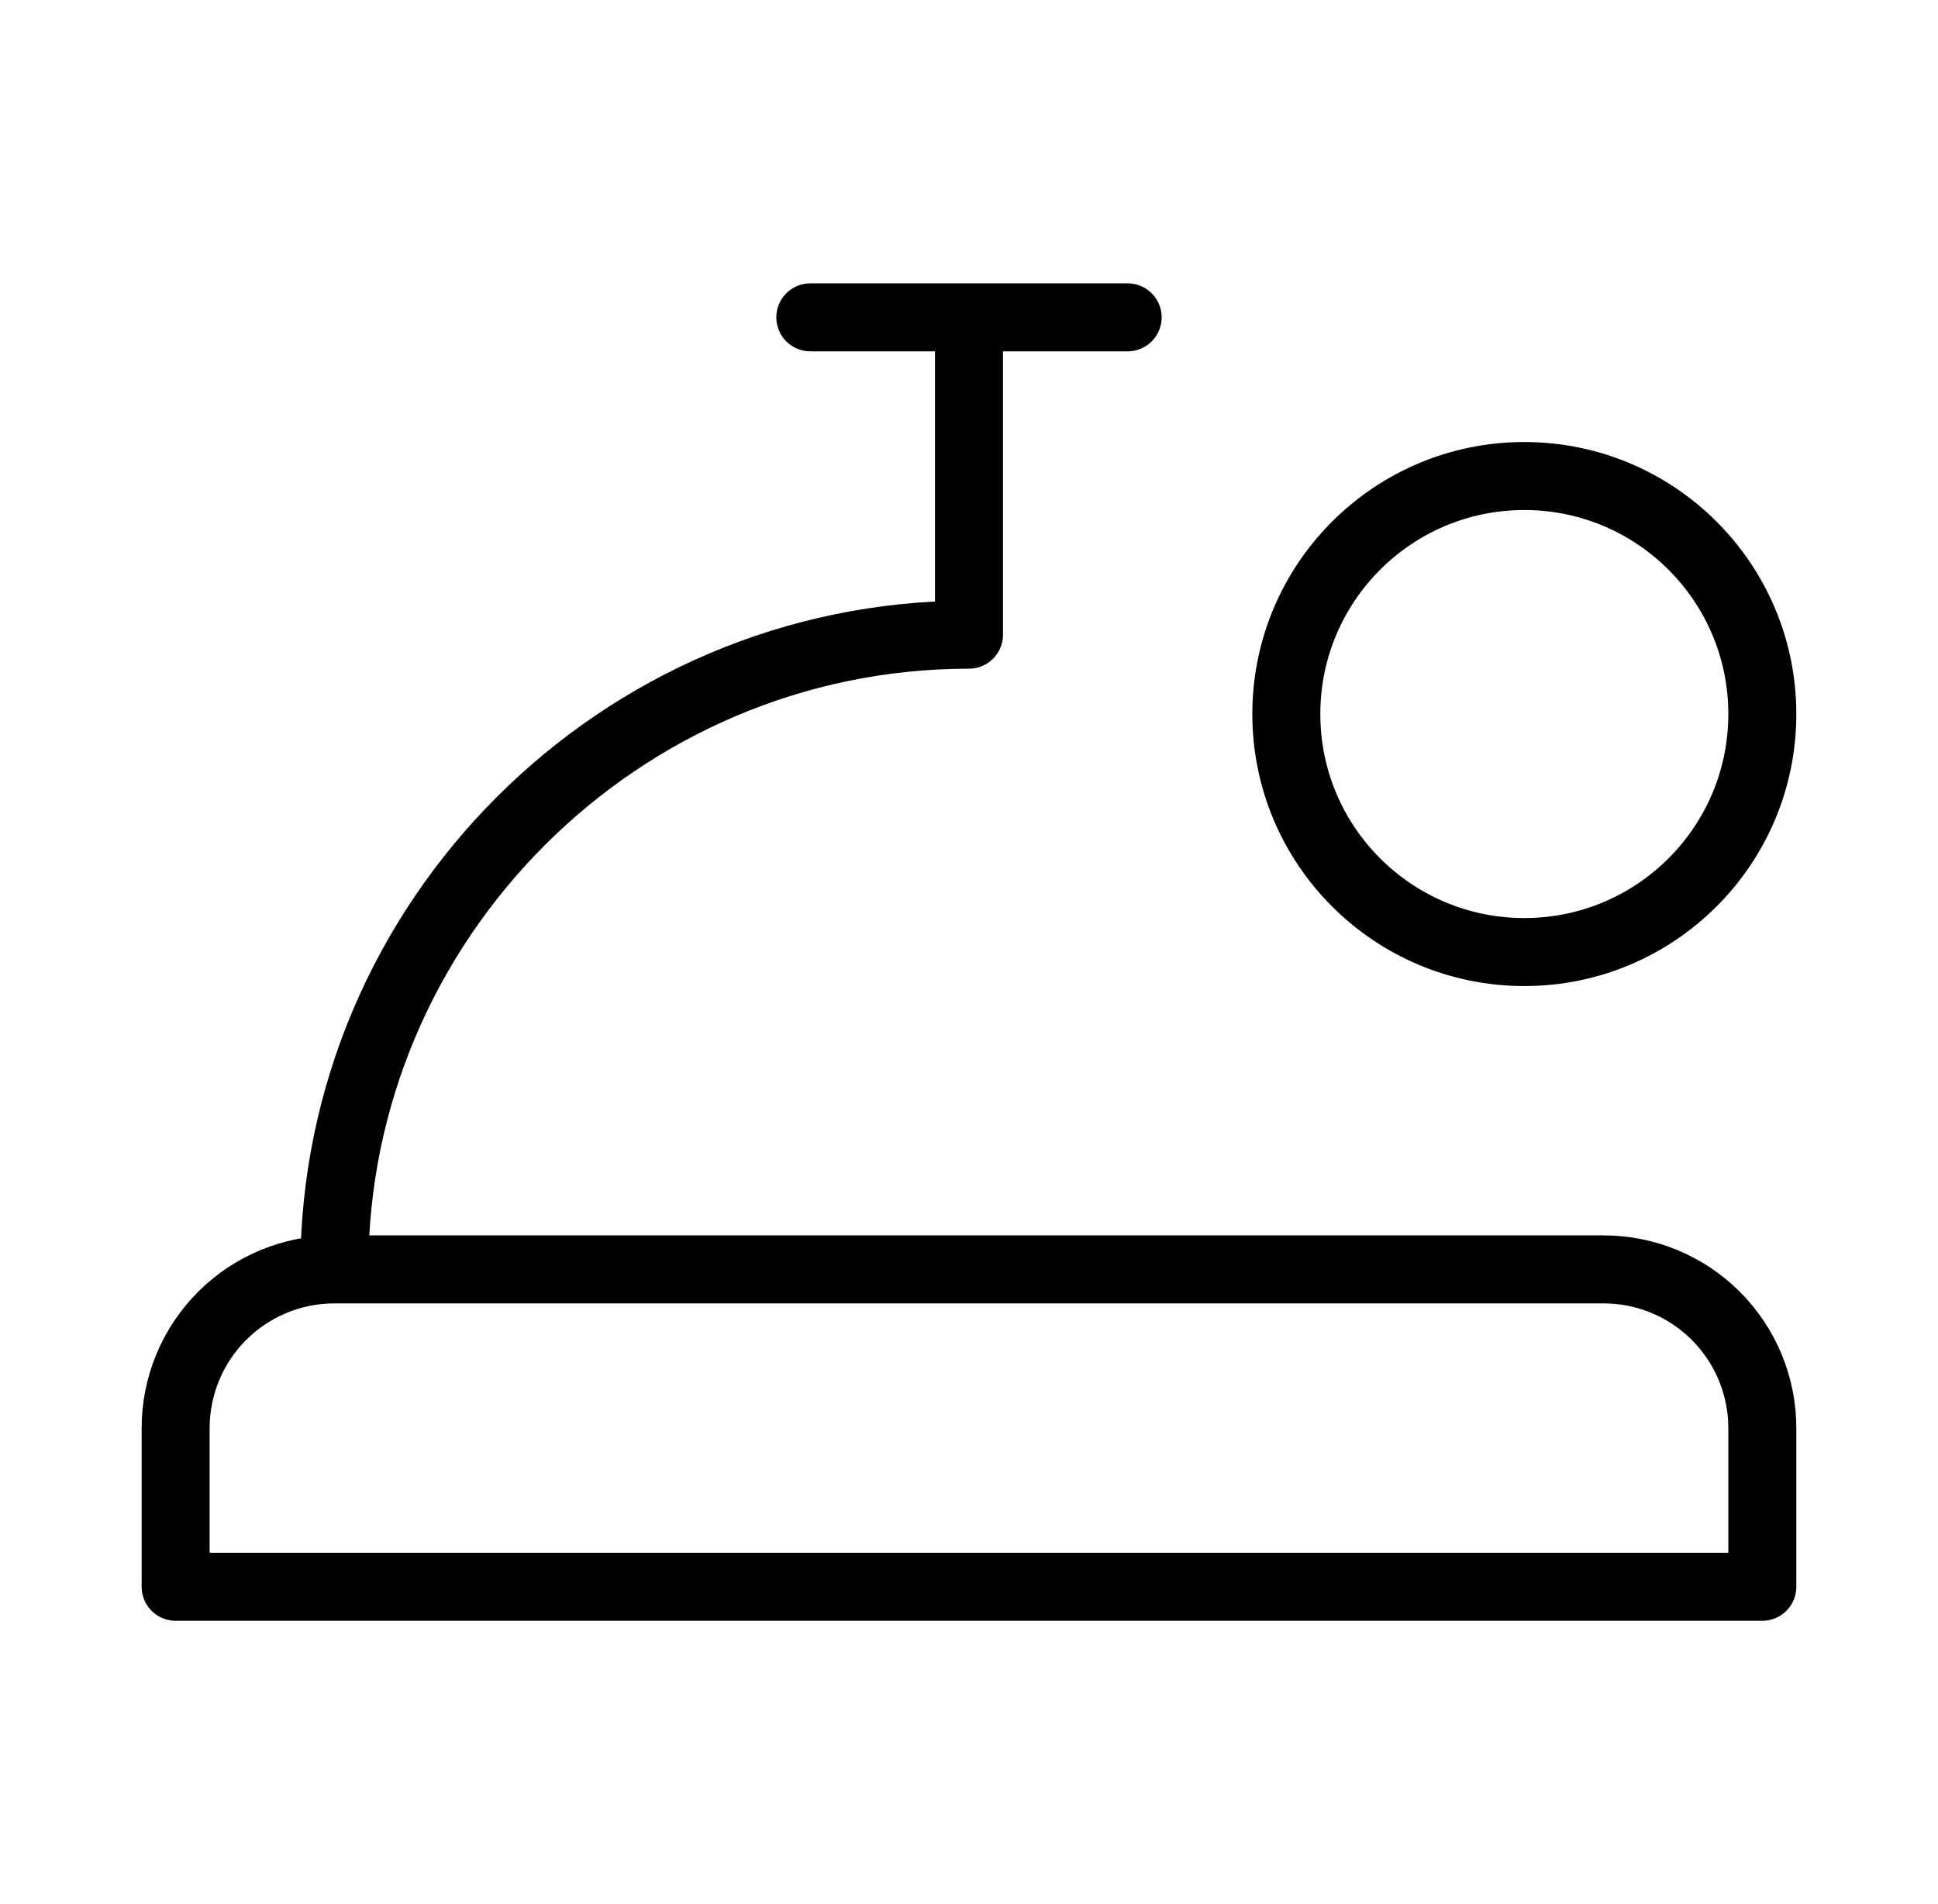
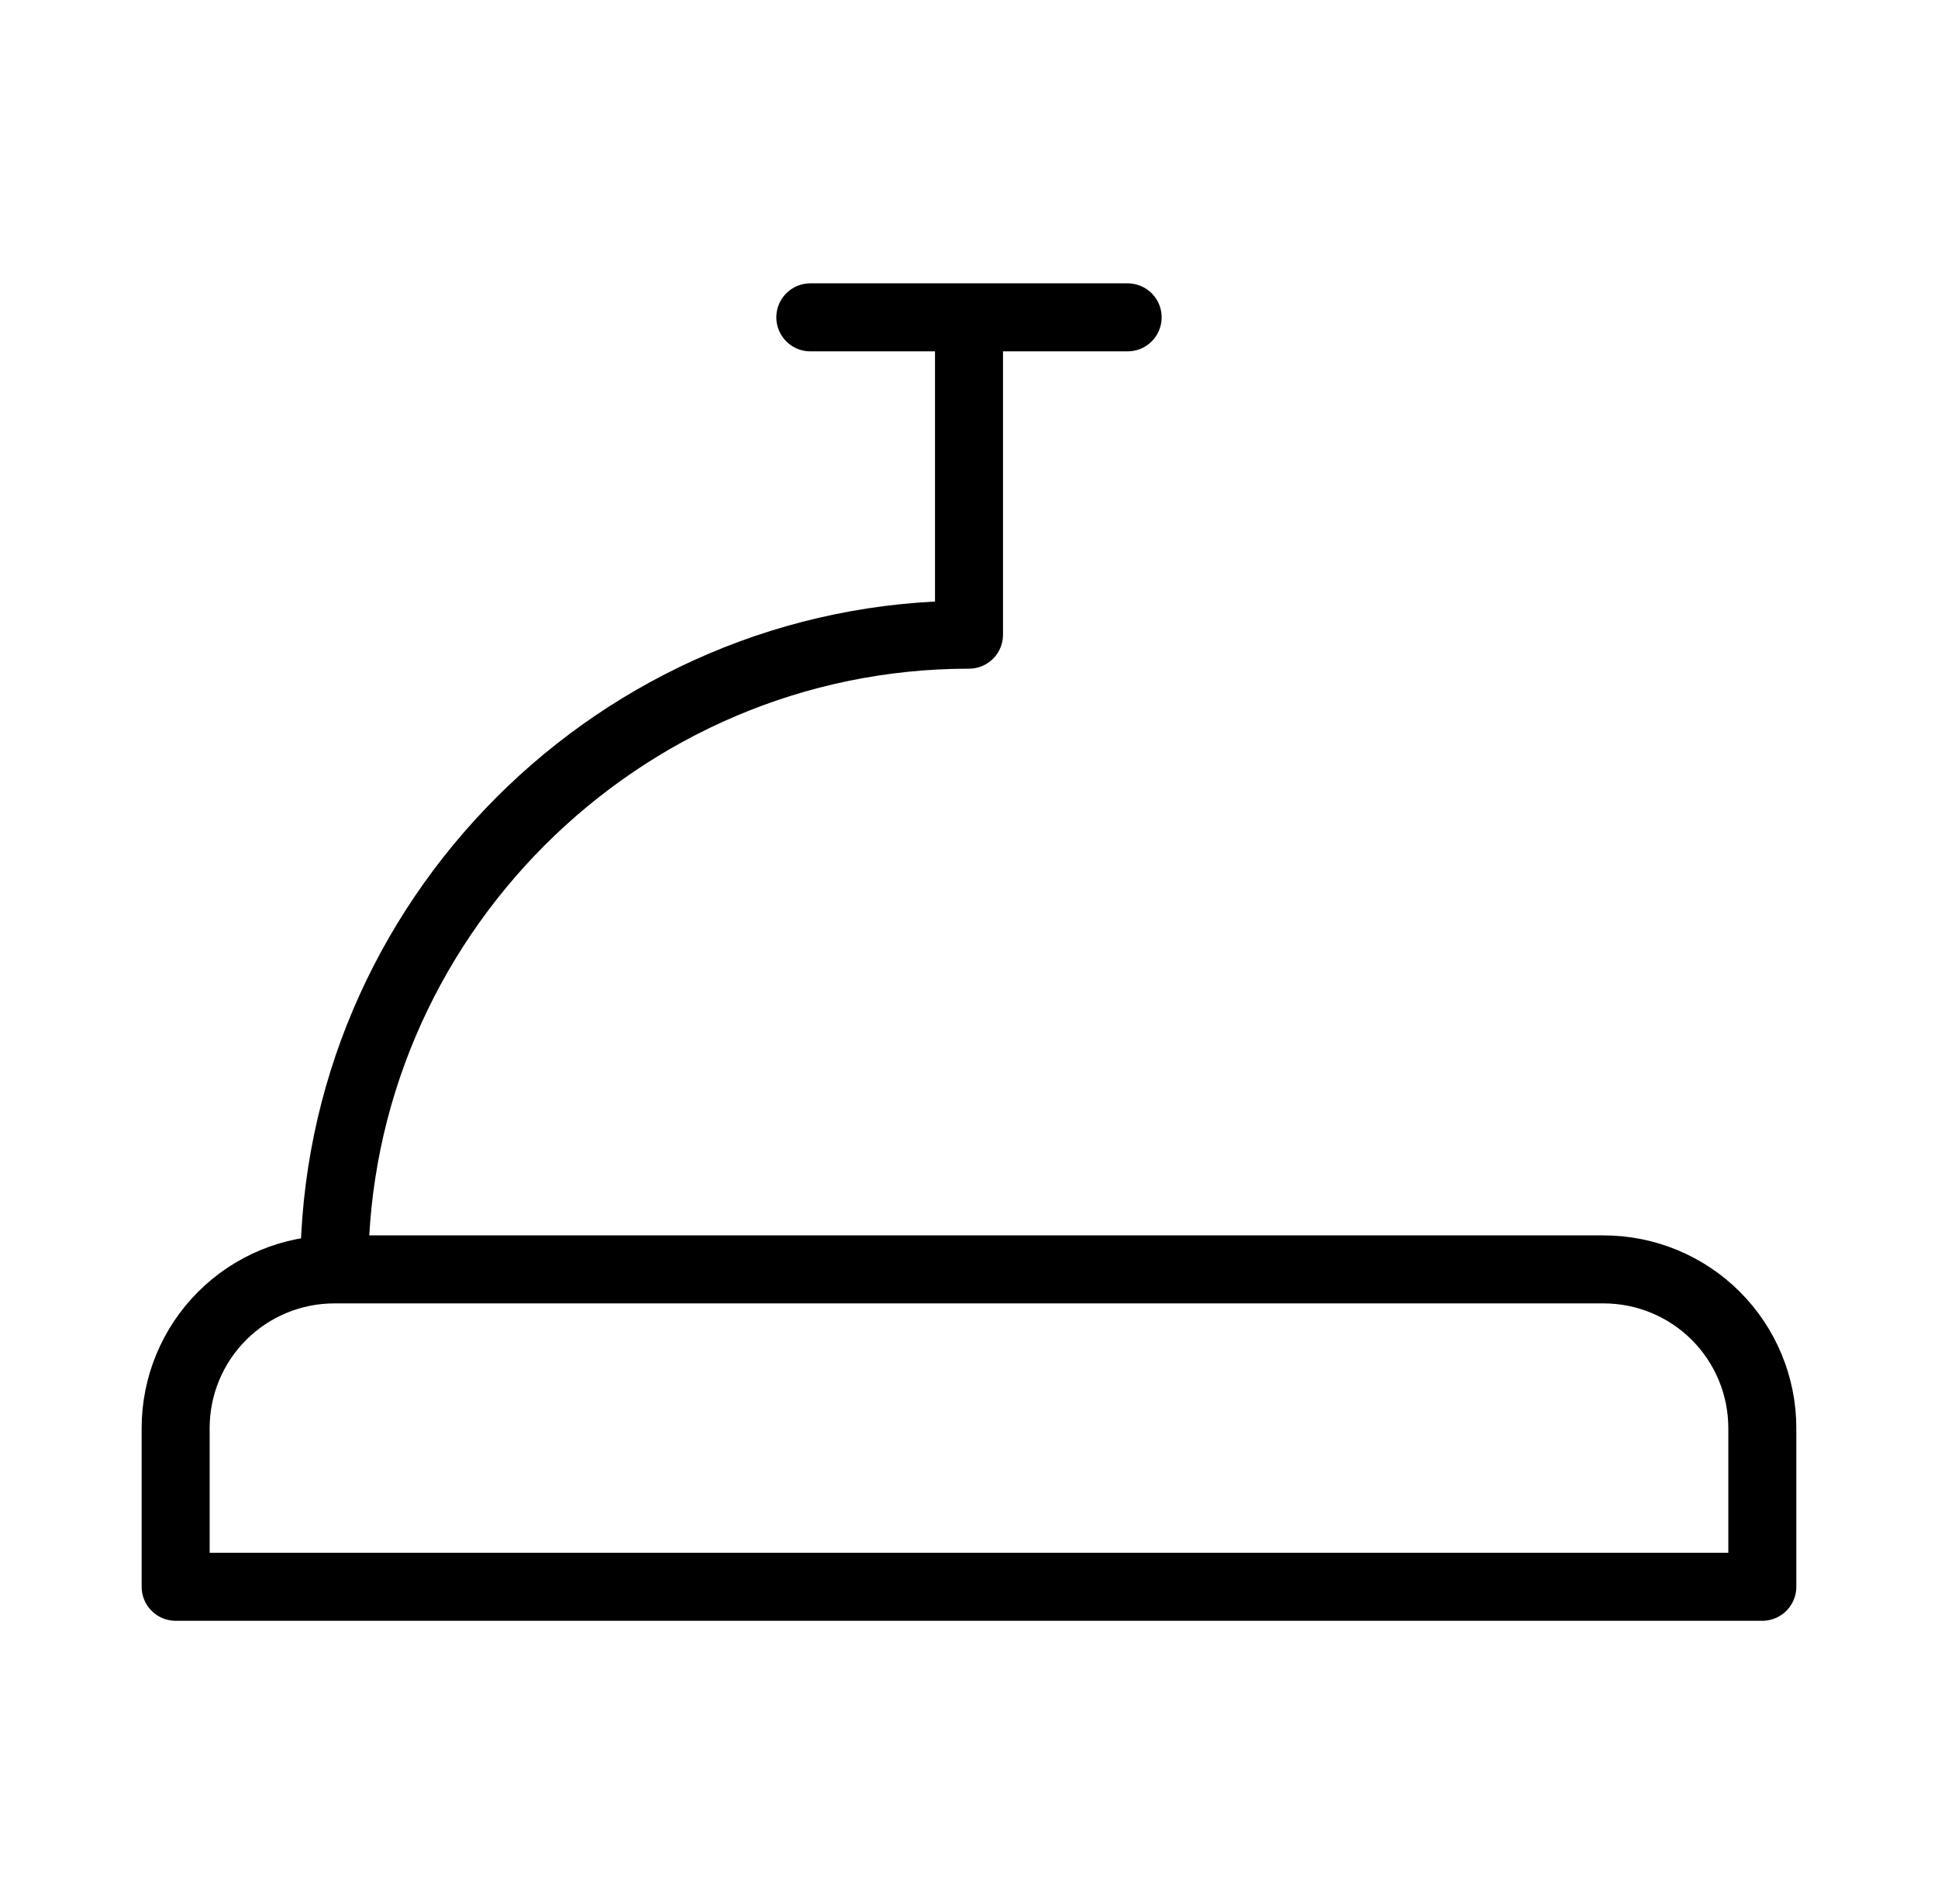
<svg xmlns="http://www.w3.org/2000/svg" fill="none" height="56" viewBox="0 0 57 56" width="57">
  <g stroke="#000" stroke-linecap="round" stroke-linejoin="round" stroke-width="2">
-     <path d="m44.833 28c3.866 0 7-3.134 7-7s-3.134-7-7-7-7 3.134-7 7 3.134 7 7 7z" />
    <path d="m9.833 37.333c-1.238 0-2.425.492-3.3 1.367s-1.367 2.062-1.367 3.3v4.667h46.667v-4.667c0-1.238-.492-2.425-1.367-3.3-.875-.875-2.062-1.367-3.3-1.367zm0 0c0-10.267 8.4-18.667 18.667-18.667v-9.333m-4.667 0h9.333" />
  </g>
</svg>